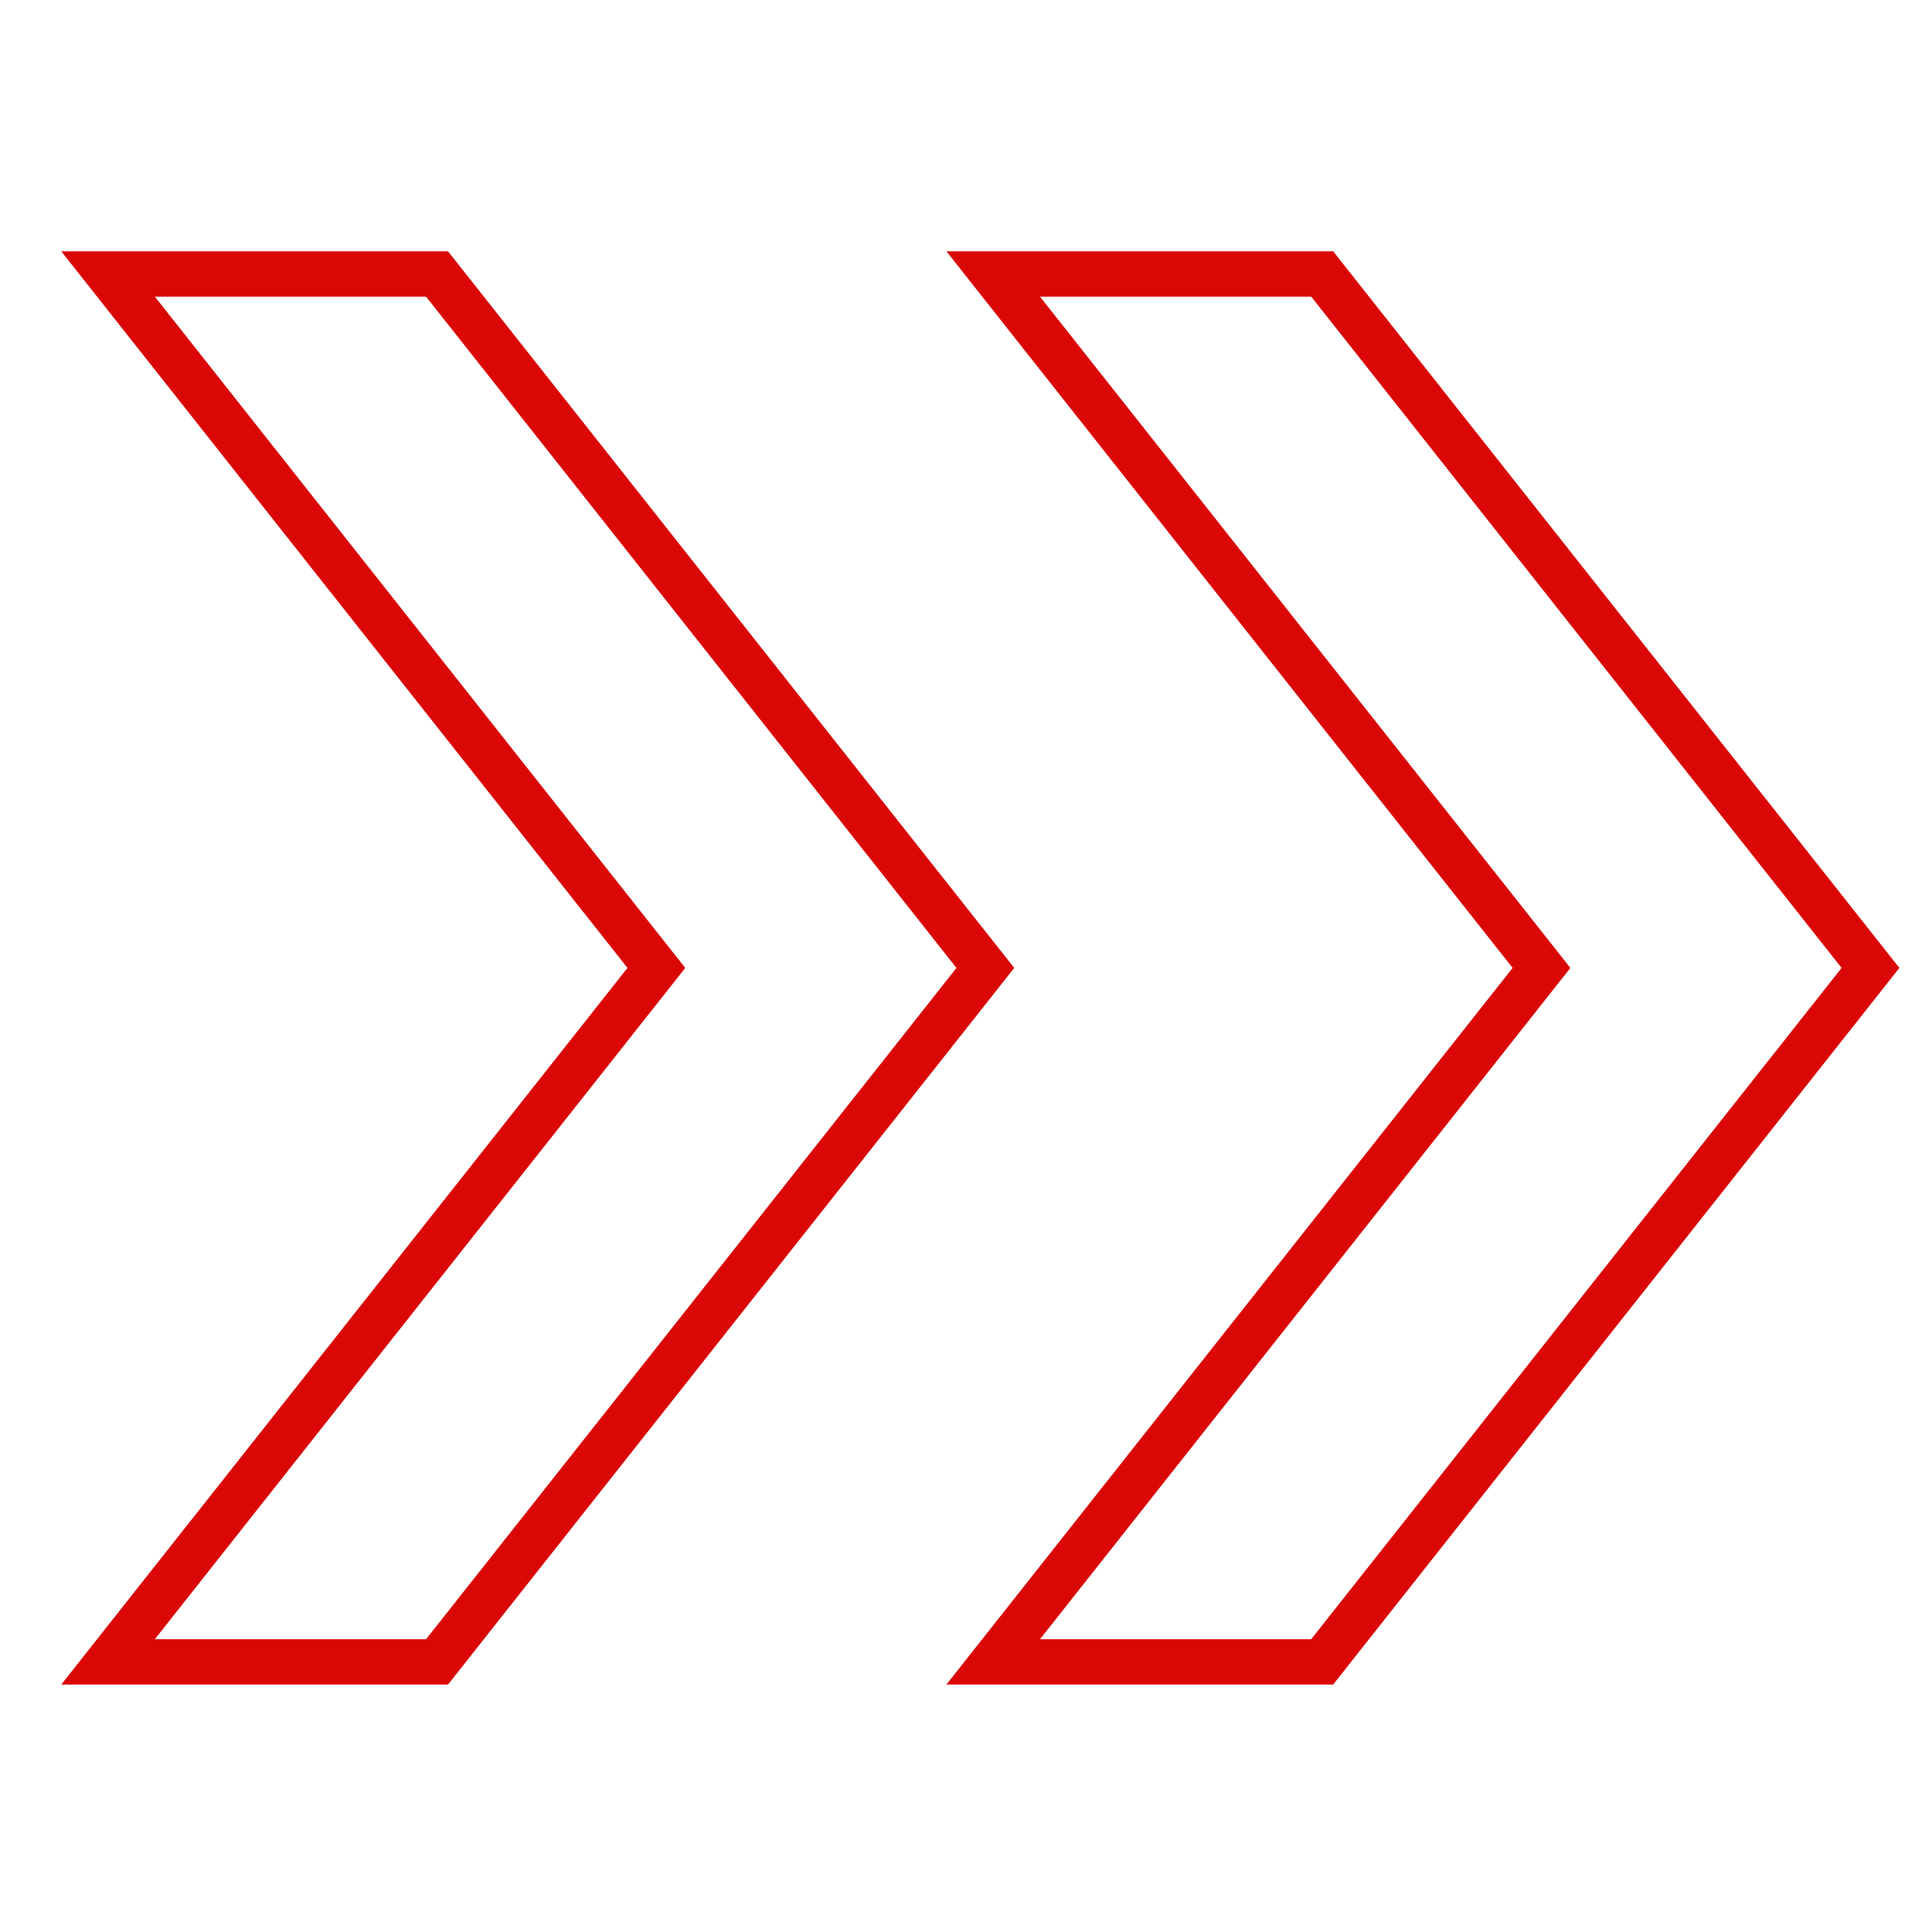
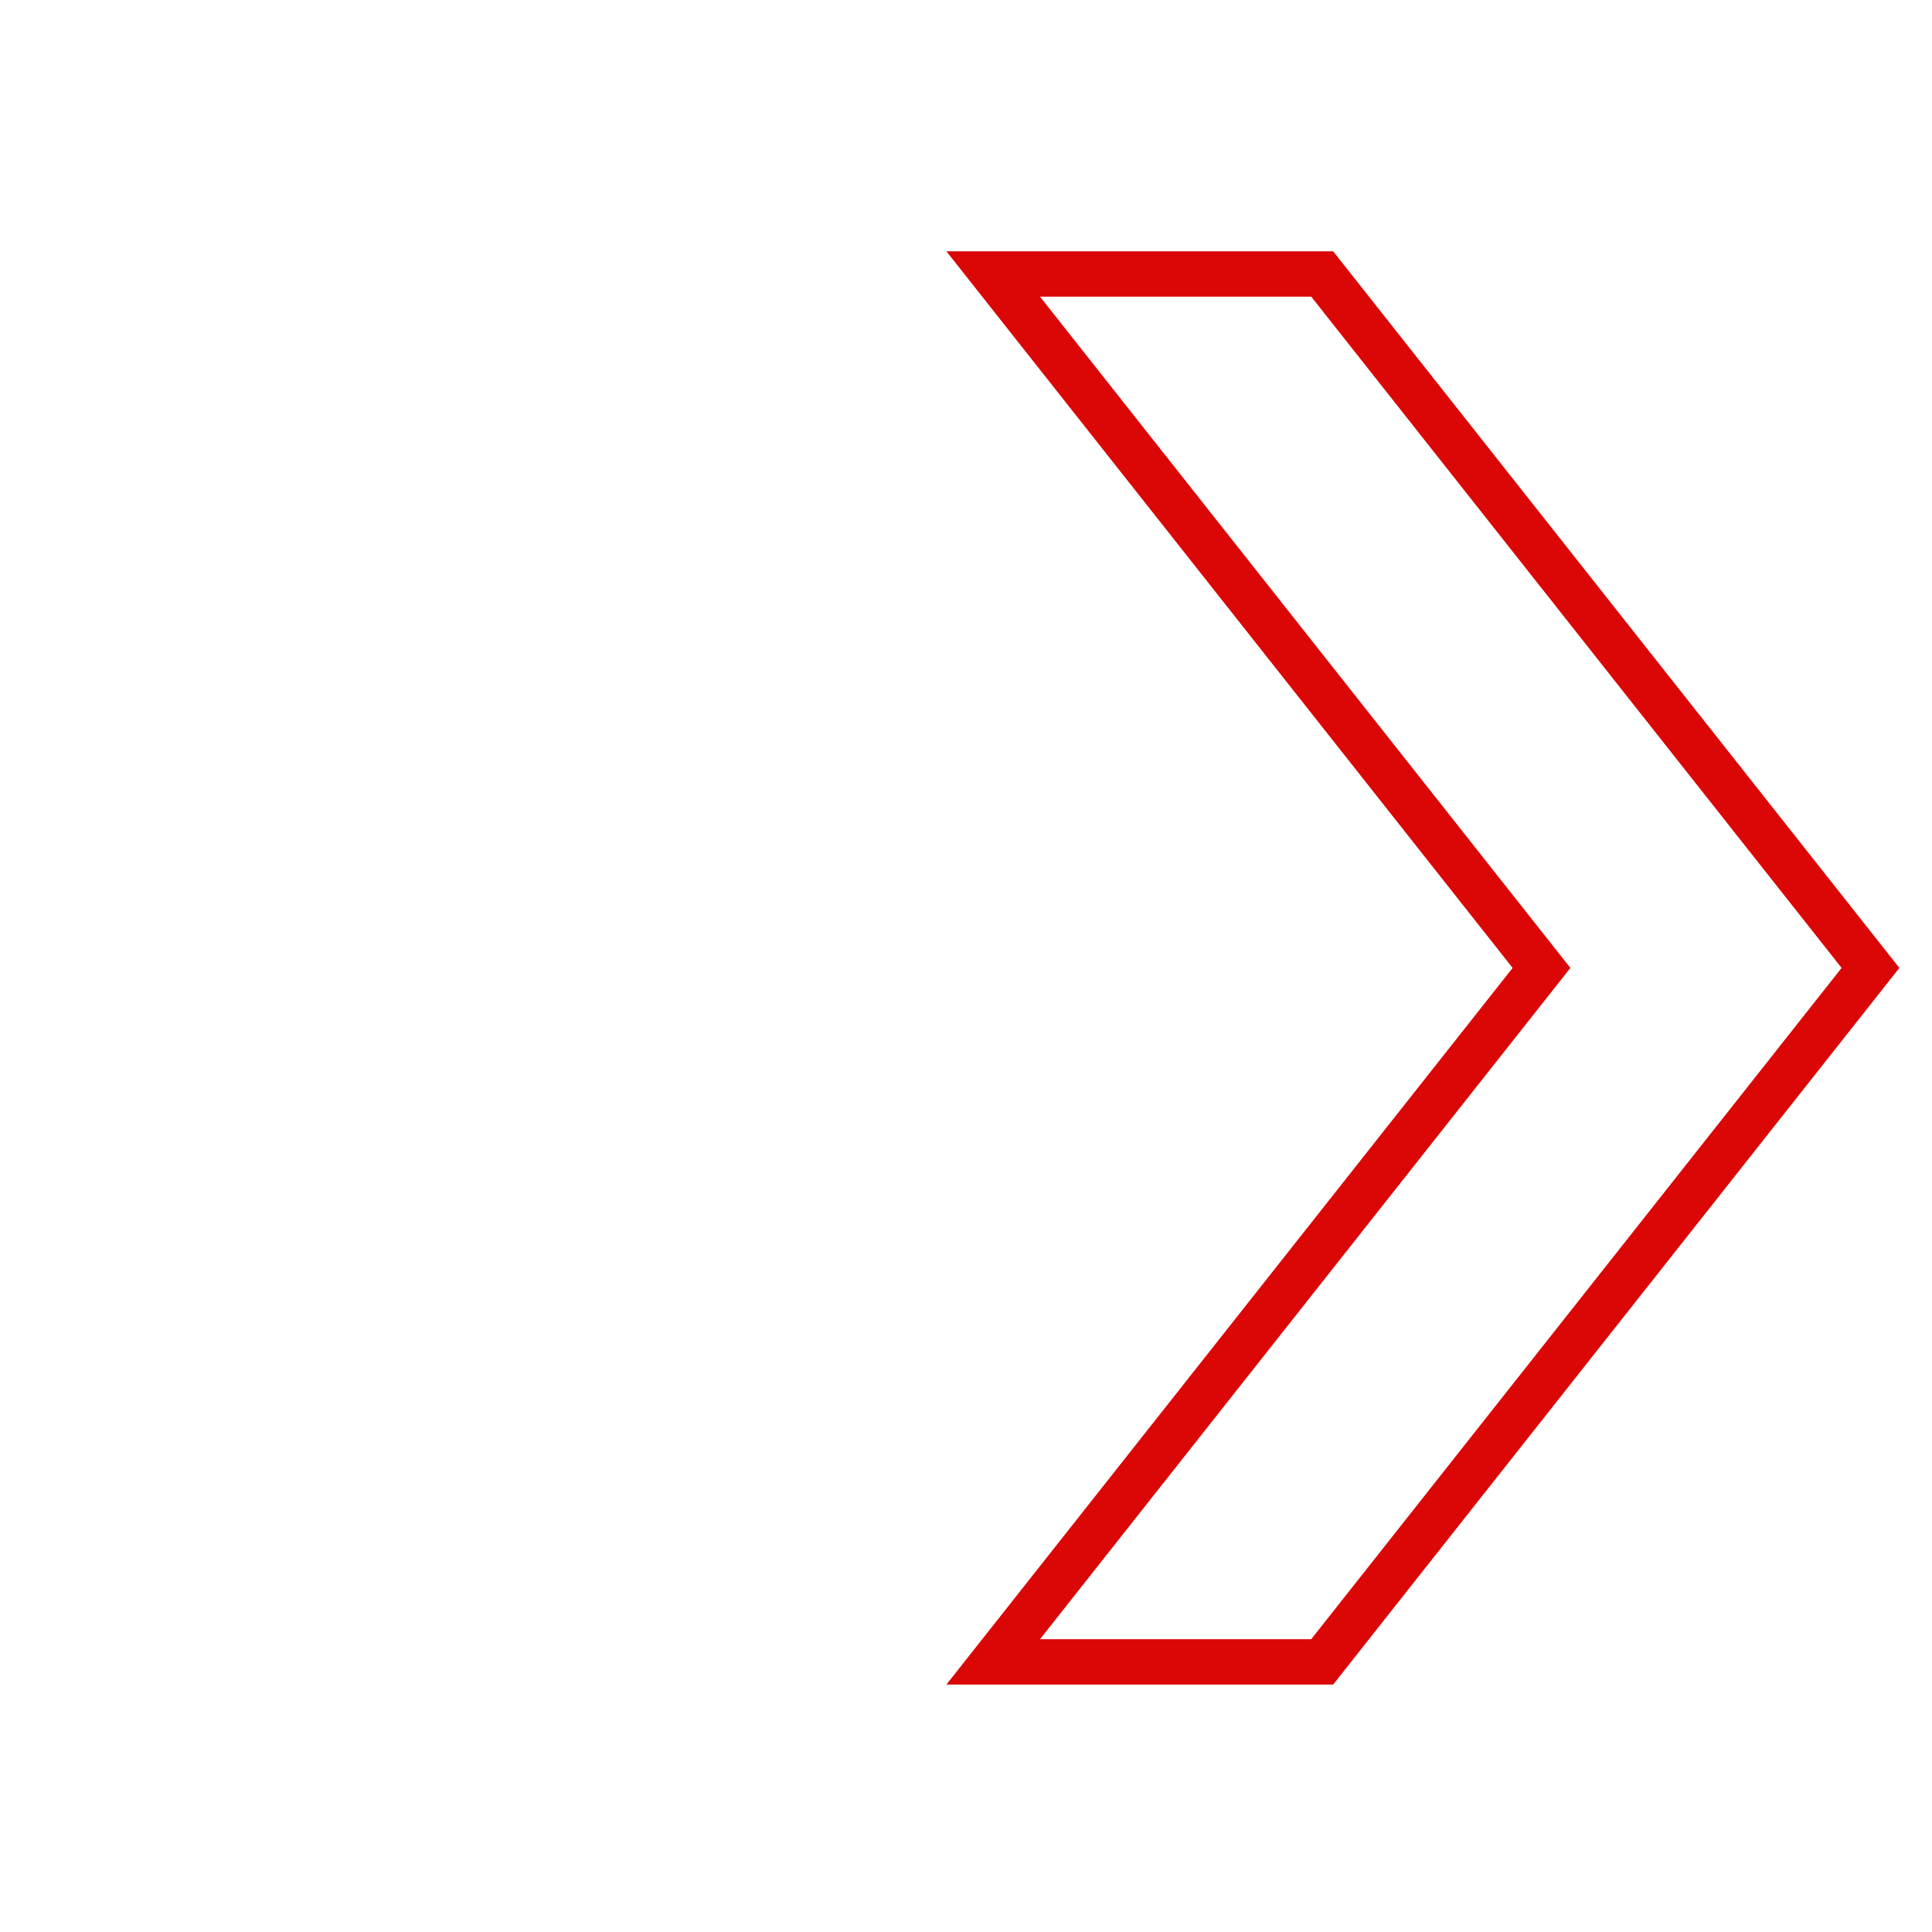
<svg xmlns="http://www.w3.org/2000/svg" xml:space="preserve" width="455px" height="455px" style="shape-rendering:geometricPrecision; text-rendering:geometricPrecision; image-rendering:optimizeQuality; fill-rule:evenodd; clip-rule:evenodd" viewBox="0 0 455 455">
  <defs>
    <style type="text/css">  .str1 {stroke:#DB0707;stroke-width:10.676;stroke-miterlimit:22.926} .str0 {stroke:#DB0707;stroke-width:10.676;stroke-miterlimit:22.926} .fil0 {fill:none;fill-rule:nonzero}  </style>
  </defs>
  <g id="Слой_x0020_1">
    <path class="fil0 str0" d="M233.904 64.521l77.478 0 129.13 163.432 -129.13 163.432 -77.478 0 129.13 -163.432 -129.13 -163.432zm38.739 0m103.304 81.716m0 163.432m-103.304 81.716m25.826 -81.716m0 -163.432" />
-     <path class="fil0 str1" d="M25.448 64.521l77.478 0 129.13 163.432 -129.13 163.432 -77.478 0 129.13 -163.432 -129.13 -163.432zm38.739 0m103.304 81.716m0 163.432m-103.304 81.716m25.826 -81.716m0 -163.432" />
  </g>
</svg>